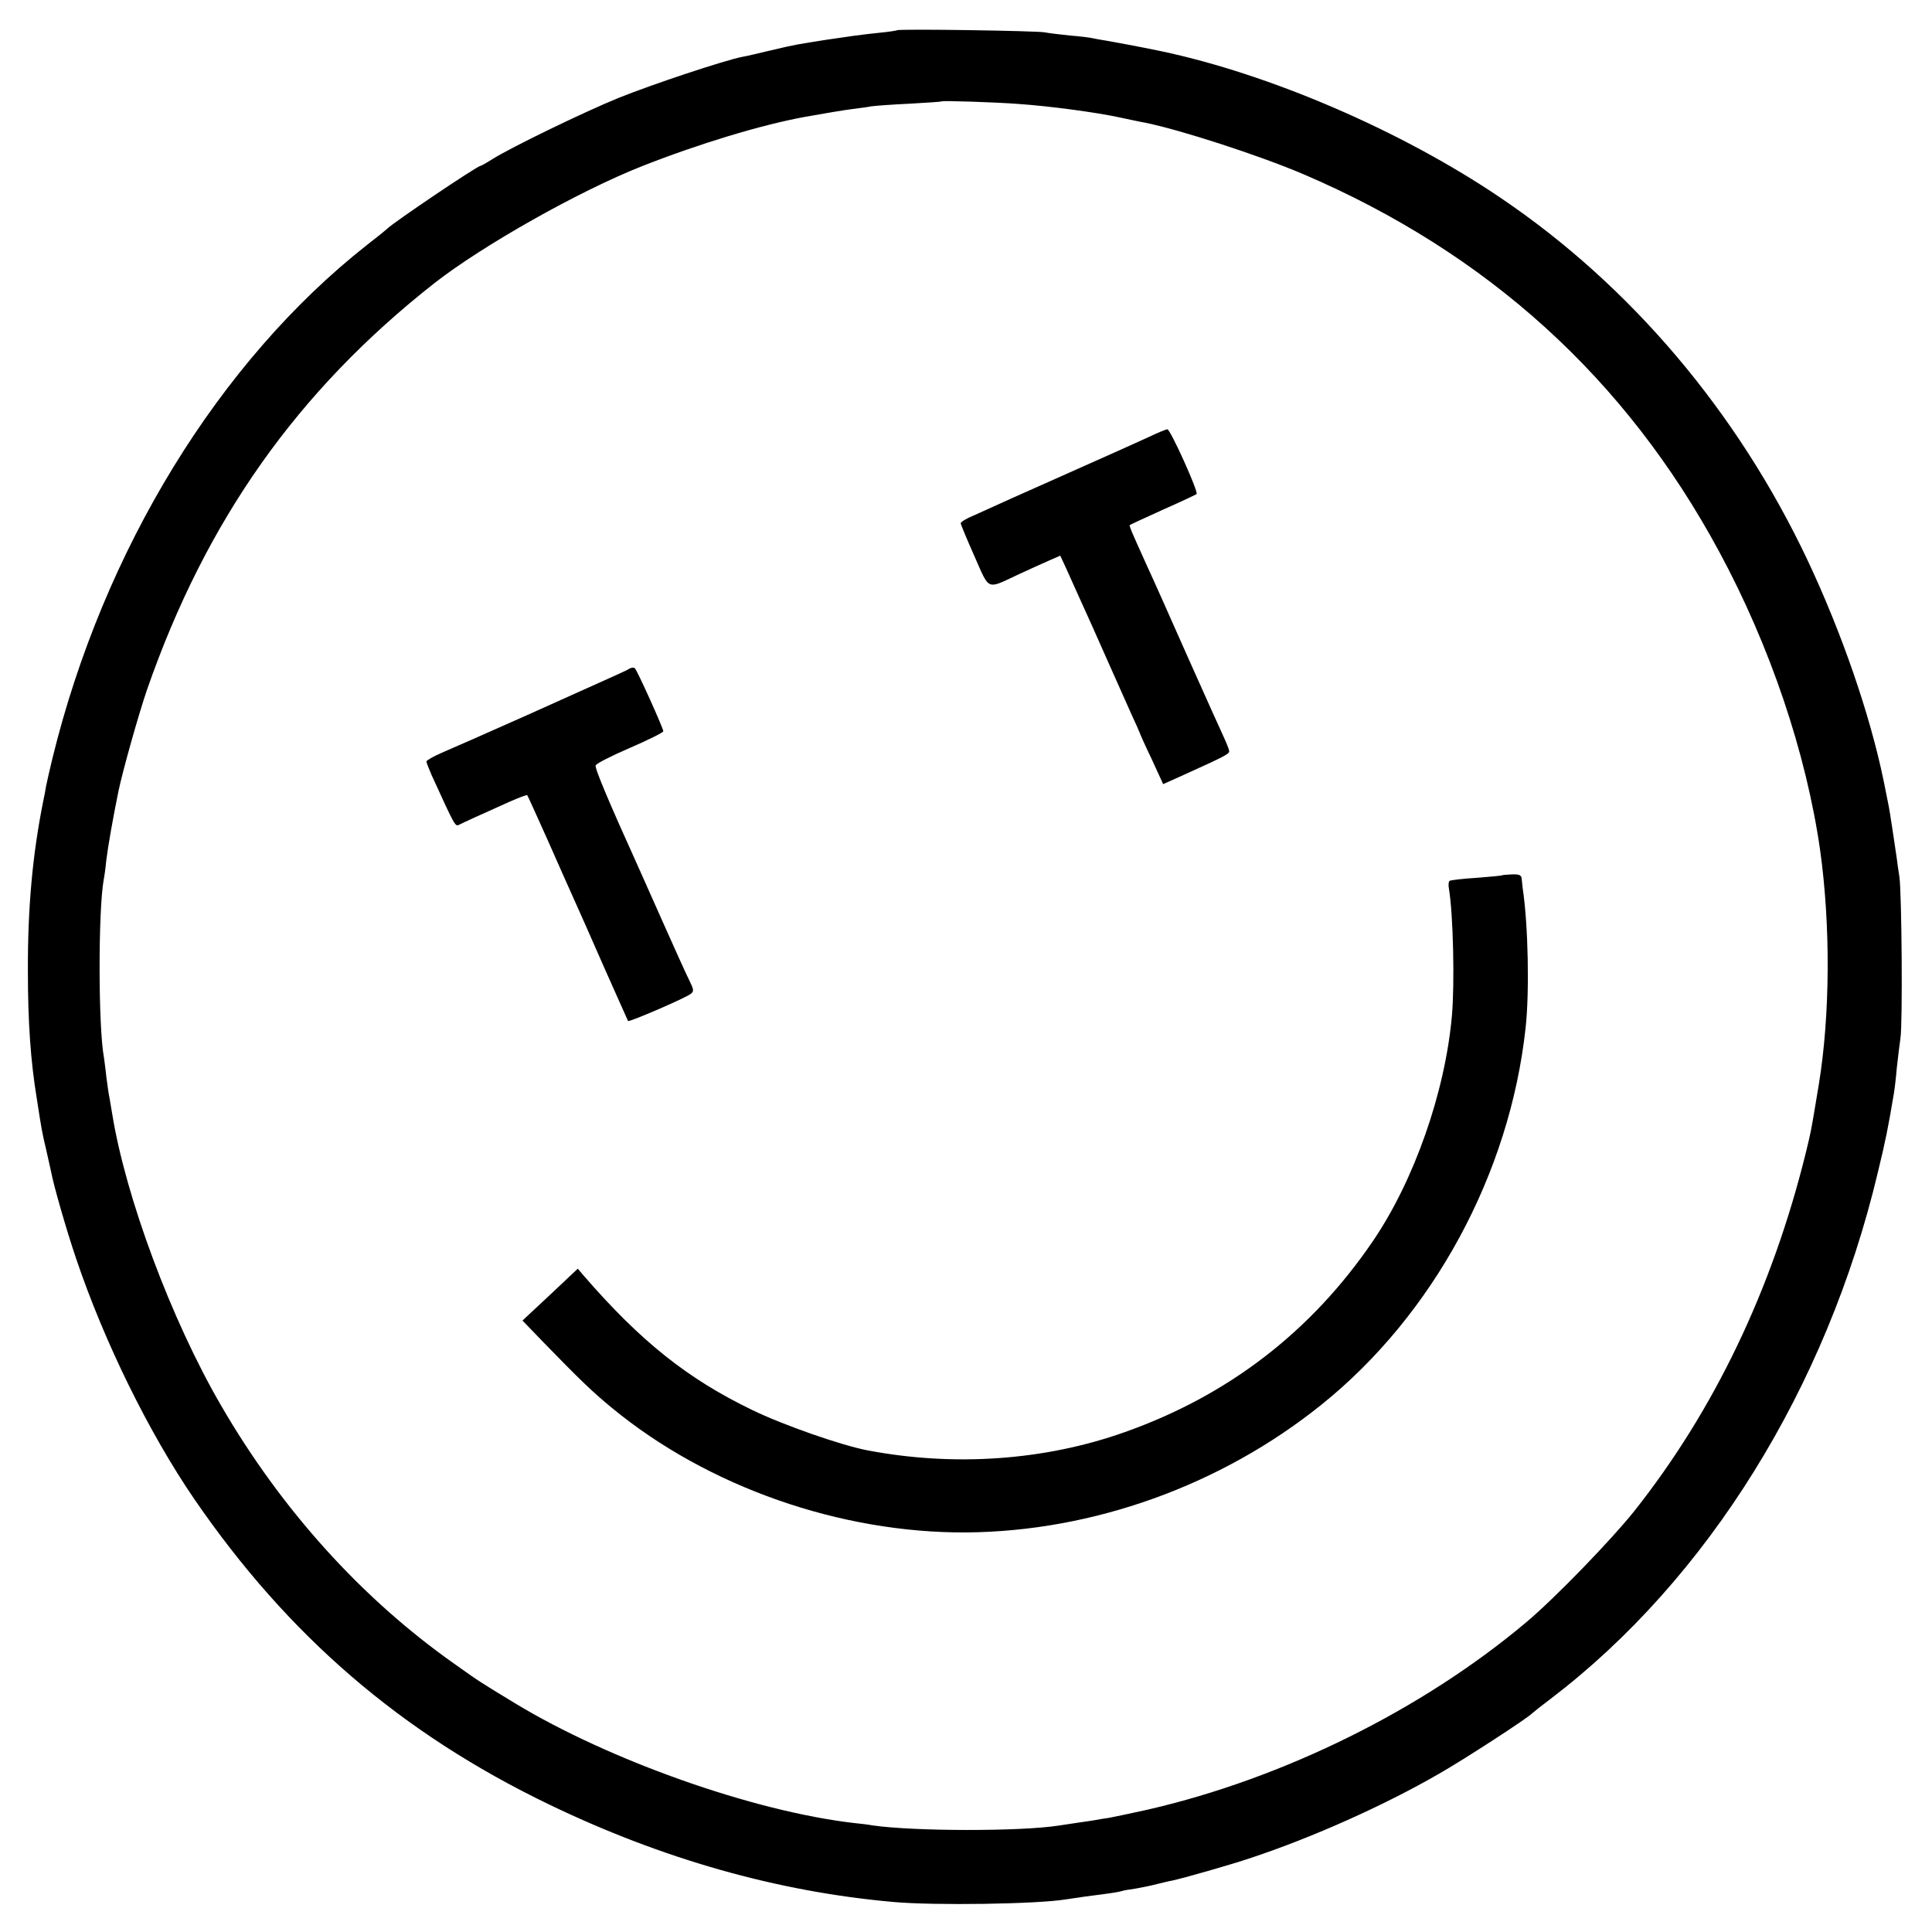
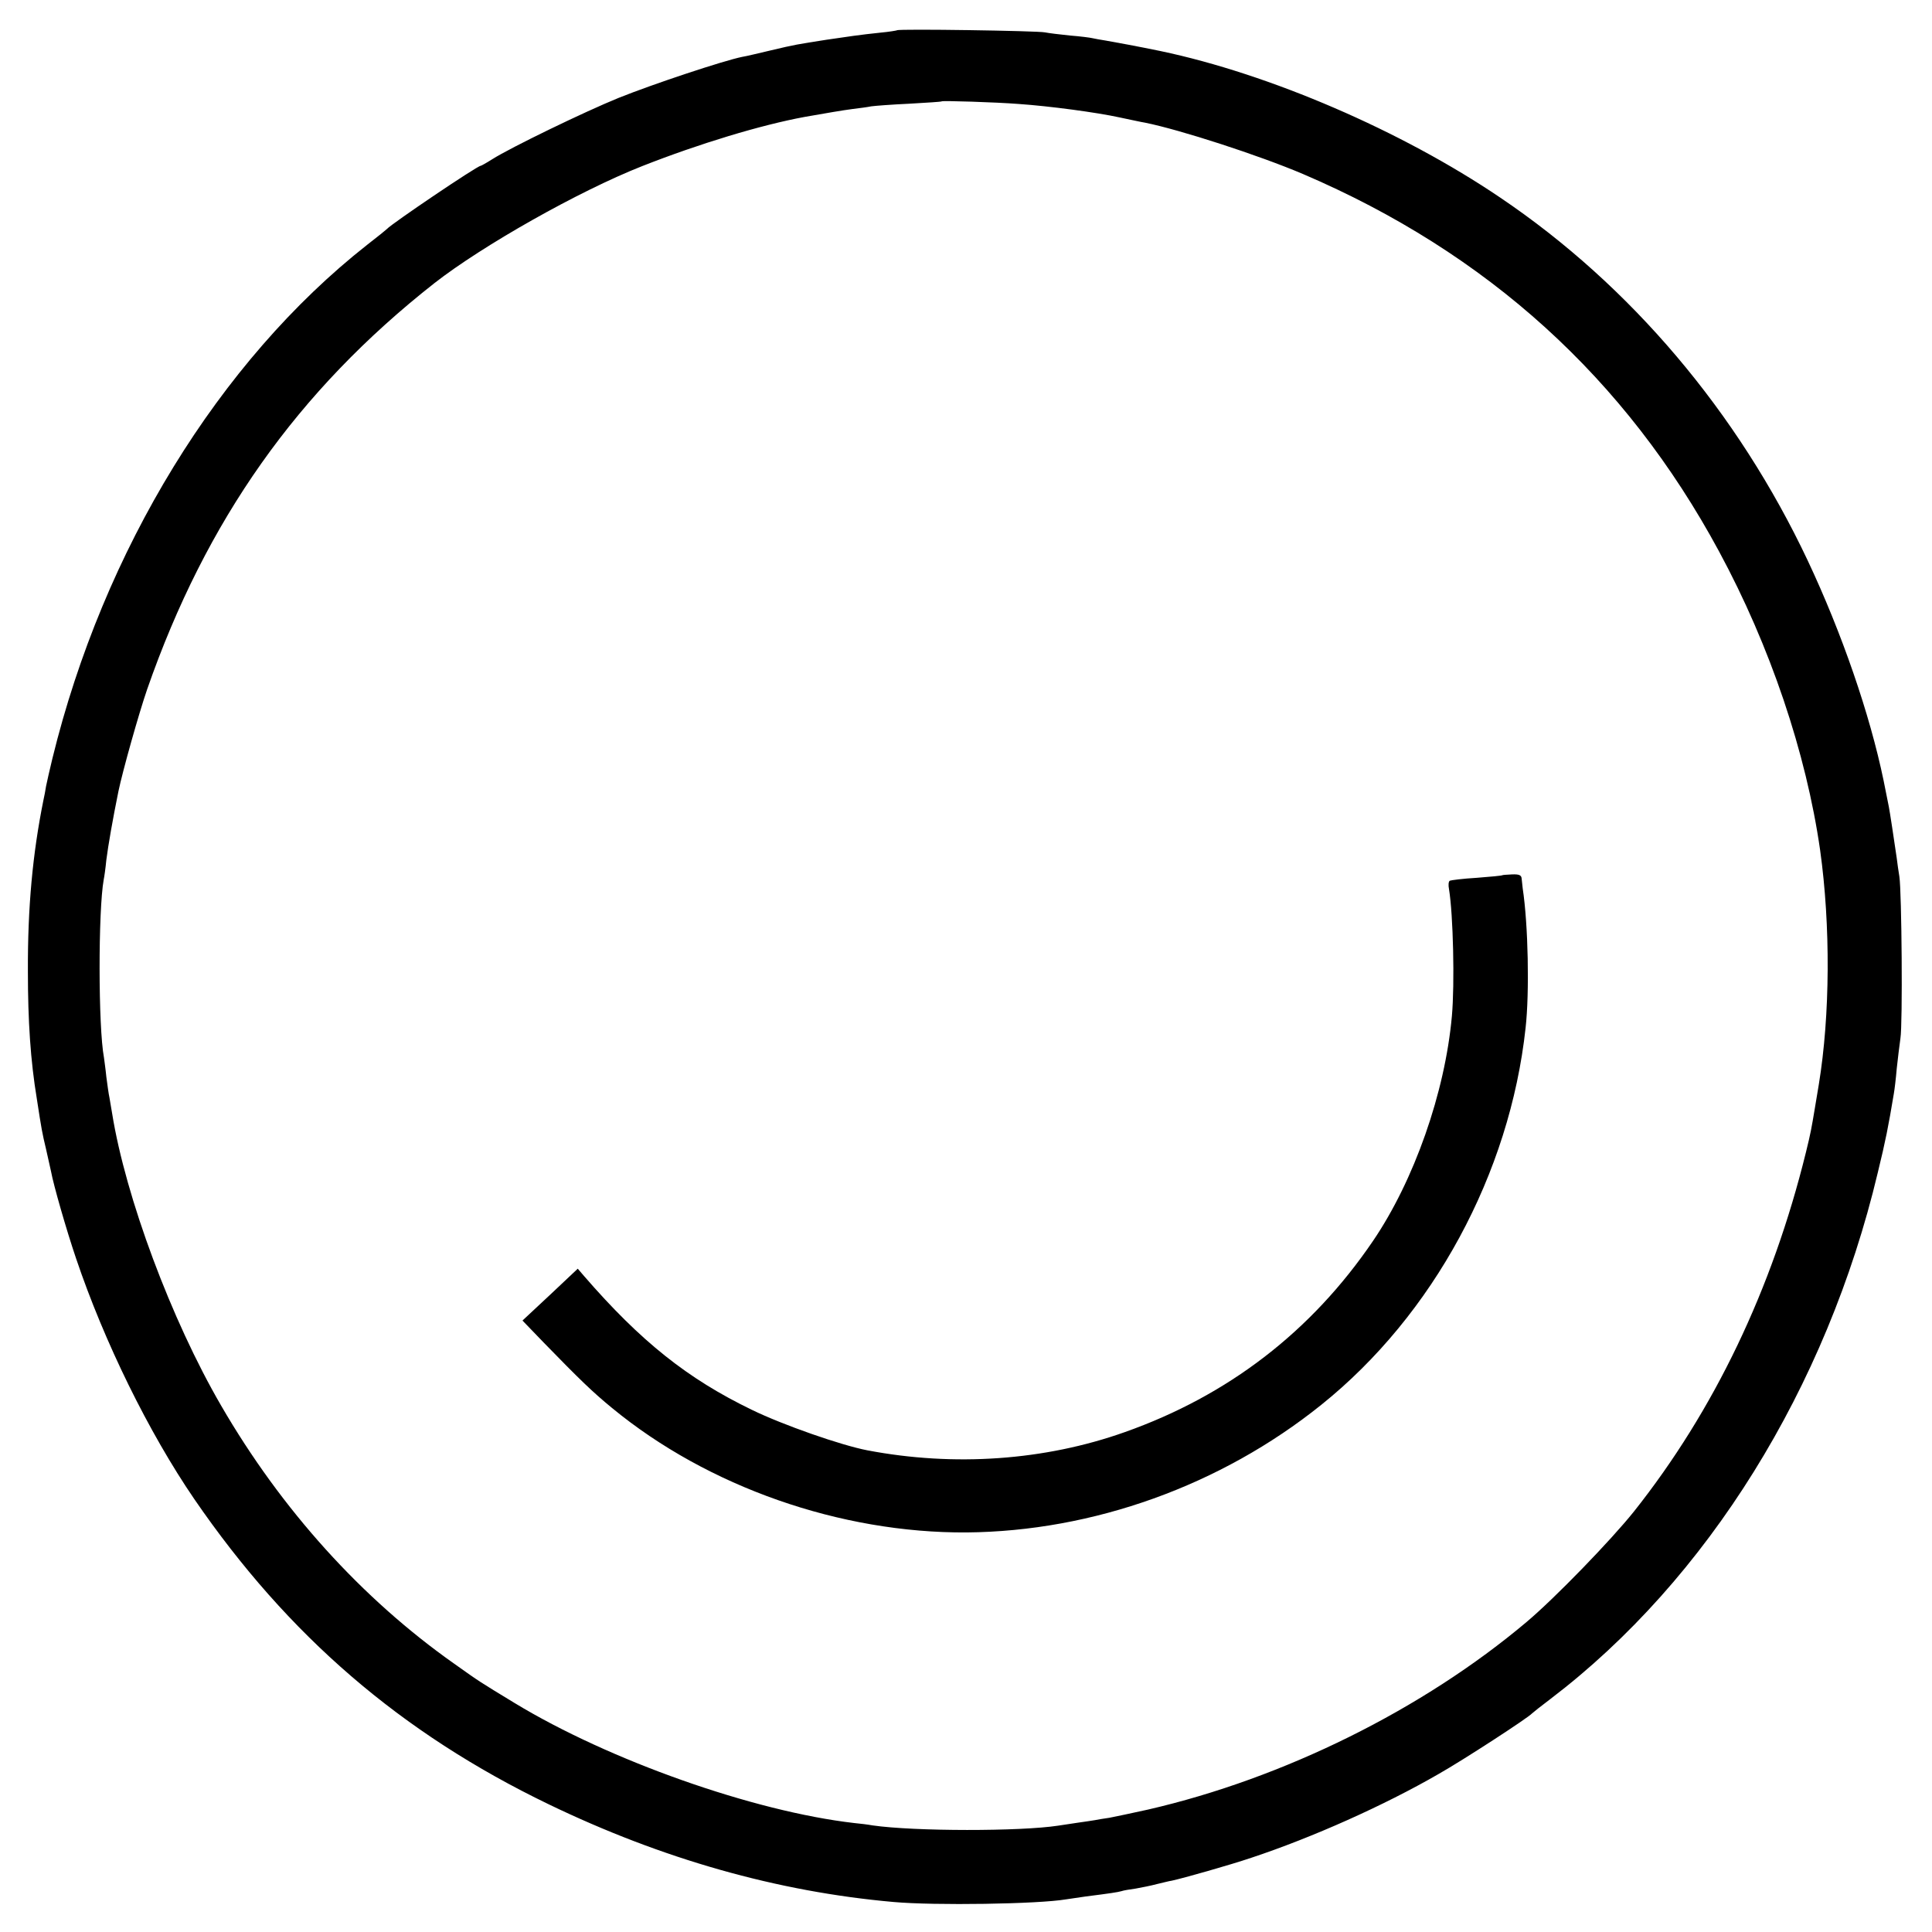
<svg xmlns="http://www.w3.org/2000/svg" version="1.0" width="734pt" height="734pt" viewBox="0 0 734 734" preserveAspectRatio="xMidYMid meet">
  <g transform="translate(0,734) scale(0.1,-0.1)" fill="#000000" stroke="none">
    <path d="M3408 7225 c-1 -1 -30 -6 -63 -9 -77 -8 -124 -15 -205 -27 -109 -17 -122 -19 -210 -40 -47 -11 -96 -23 -110 -25 -70 -14 -338 -103 -470 -156 -128 -52 -409 -188 -480 -233 -22 -14 -42 -25 -44 -25 -13 0 -340 -221 -356 -240 -3 -3 -36 -30 -75 -60 -563 -443 -1002 -1159 -1196 -1952 -10 -42 -21 -89 -24 -105 -2 -15 -7 -39 -10 -53 -41 -203 -60 -407 -59 -650 0 -190 10 -340 34 -485 18 -117 20 -128 35 -191 8 -34 16 -73 19 -85 9 -50 58 -221 95 -330 107 -317 276 -661 449 -914 356 -519 785 -889 1347 -1160 429 -207 868 -332 1310 -371 156 -14 549 -8 655 10 14 2 48 7 75 11 95 12 120 16 135 20 8 3 33 7 55 10 22 4 58 11 80 17 22 5 48 12 57 13 42 9 219 59 302 87 232 77 505 199 711 318 97 55 341 214 355 230 3 3 34 28 70 55 597 454 1050 1183 1244 2000 30 123 40 174 61 300 3 17 8 59 11 95 4 36 10 88 14 115 9 54 5 557 -4 615 -3 19 -8 51 -10 70 -10 69 -26 175 -30 195 -2 11 -11 56 -20 100 -52 251 -158 559 -288 835 -266 564 -673 1045 -1168 1379 -375 254 -877 470 -1291 557 -77 16 -179 35 -209 40 -19 3 -42 7 -50 9 -8 2 -46 7 -85 10 -38 4 -81 9 -95 12 -27 6 -556 14 -562 8z m462 -280 c117 -8 296 -32 383 -51 39 -8 83 -18 97 -20 134 -27 433 -124 600 -195 701 -300 1226 -776 1581 -1434 194 -359 331 -765 384 -1135 40 -286 38 -628 -5 -890 -5 -30 -12 -71 -15 -90 -13 -78 -16 -95 -34 -168 -128 -520 -349 -981 -653 -1364 -87 -109 -300 -329 -408 -420 -394 -332 -922 -594 -1439 -713 -59 -13 -125 -27 -146 -31 -21 -3 -46 -7 -55 -9 -10 -2 -40 -6 -67 -10 -26 -4 -59 -9 -73 -11 -143 -22 -545 -22 -705 1 -16 3 -48 7 -70 9 -382 44 -931 238 -1290 456 -138 84 -129 78 -229 149 -352 248 -657 586 -886 981 -189 325 -363 792 -414 1110 -3 19 -8 46 -10 59 -3 13 -8 49 -12 80 -3 31 -8 64 -9 73 -22 116 -22 560 -1 676 2 9 7 43 10 75 7 55 24 153 46 261 16 77 77 294 109 387 224 643 571 1134 1091 1543 183 143 549 350 790 445 216 85 450 156 618 187 80 14 143 25 182 30 25 3 56 7 70 10 14 2 79 7 145 10 66 4 121 7 123 9 4 3 202 -3 292 -10z" />
-     <path d="M4365 5680 c-33 -15 -163 -74 -290 -130 -218 -97 -265 -118 -377 -169 -27 -11 -48 -24 -48 -29 0 -4 23 -60 52 -125 59 -133 44 -127 168 -69 41 19 94 43 117 53 l41 18 15 -32 c8 -18 25 -54 37 -82 12 -27 44 -97 70 -155 26 -58 62 -139 80 -180 18 -41 48 -108 66 -148 19 -41 34 -75 34 -76 0 -2 20 -47 45 -99 l44 -96 78 35 c152 69 173 79 173 90 0 5 -9 28 -19 50 -10 21 -73 161 -139 309 -66 149 -134 302 -152 340 -17 39 -41 90 -51 114 -11 24 -19 45 -17 46 2 2 59 28 127 59 68 30 125 57 127 59 8 8 -100 247 -111 246 -5 0 -37 -13 -70 -29z" />
-     <path d="M2390 4799 c-17 -10 -14 -8 -390 -177 -146 -65 -291 -129 -322 -142 -32 -14 -58 -29 -58 -33 0 -4 9 -27 19 -50 94 -206 90 -198 108 -189 18 9 68 32 191 87 34 15 64 26 65 24 2 -2 36 -78 77 -169 40 -91 85 -192 100 -225 15 -33 67 -150 115 -260 49 -110 90 -202 91 -204 4 -5 218 87 238 103 13 10 12 16 -5 51 -11 22 -52 112 -91 200 -39 88 -83 187 -98 220 -120 265 -171 387 -167 397 2 7 61 37 131 67 69 30 126 58 126 63 0 11 -99 231 -108 239 -4 4 -14 3 -22 -2z" />
    <path d="M5708 4015 c-2 -2 -46 -6 -98 -10 -52 -3 -98 -9 -102 -11 -5 -3 -6 -17 -3 -32 16 -97 22 -359 11 -482 -26 -291 -144 -626 -300 -855 -234 -344 -550 -587 -943 -726 -304 -108 -648 -132 -978 -69 -99 19 -320 96 -439 154 -244 118 -422 260 -637 508 l-24 28 -105 -99 -105 -98 80 -83 c138 -142 188 -190 260 -249 364 -300 868 -476 1347 -473 480 4 966 178 1348 485 425 341 716 878 776 1432 15 134 10 392 -11 530 -1 11 -3 28 -4 37 -1 13 -9 17 -36 16 -19 -1 -36 -2 -37 -3z" />
  </g>
</svg>